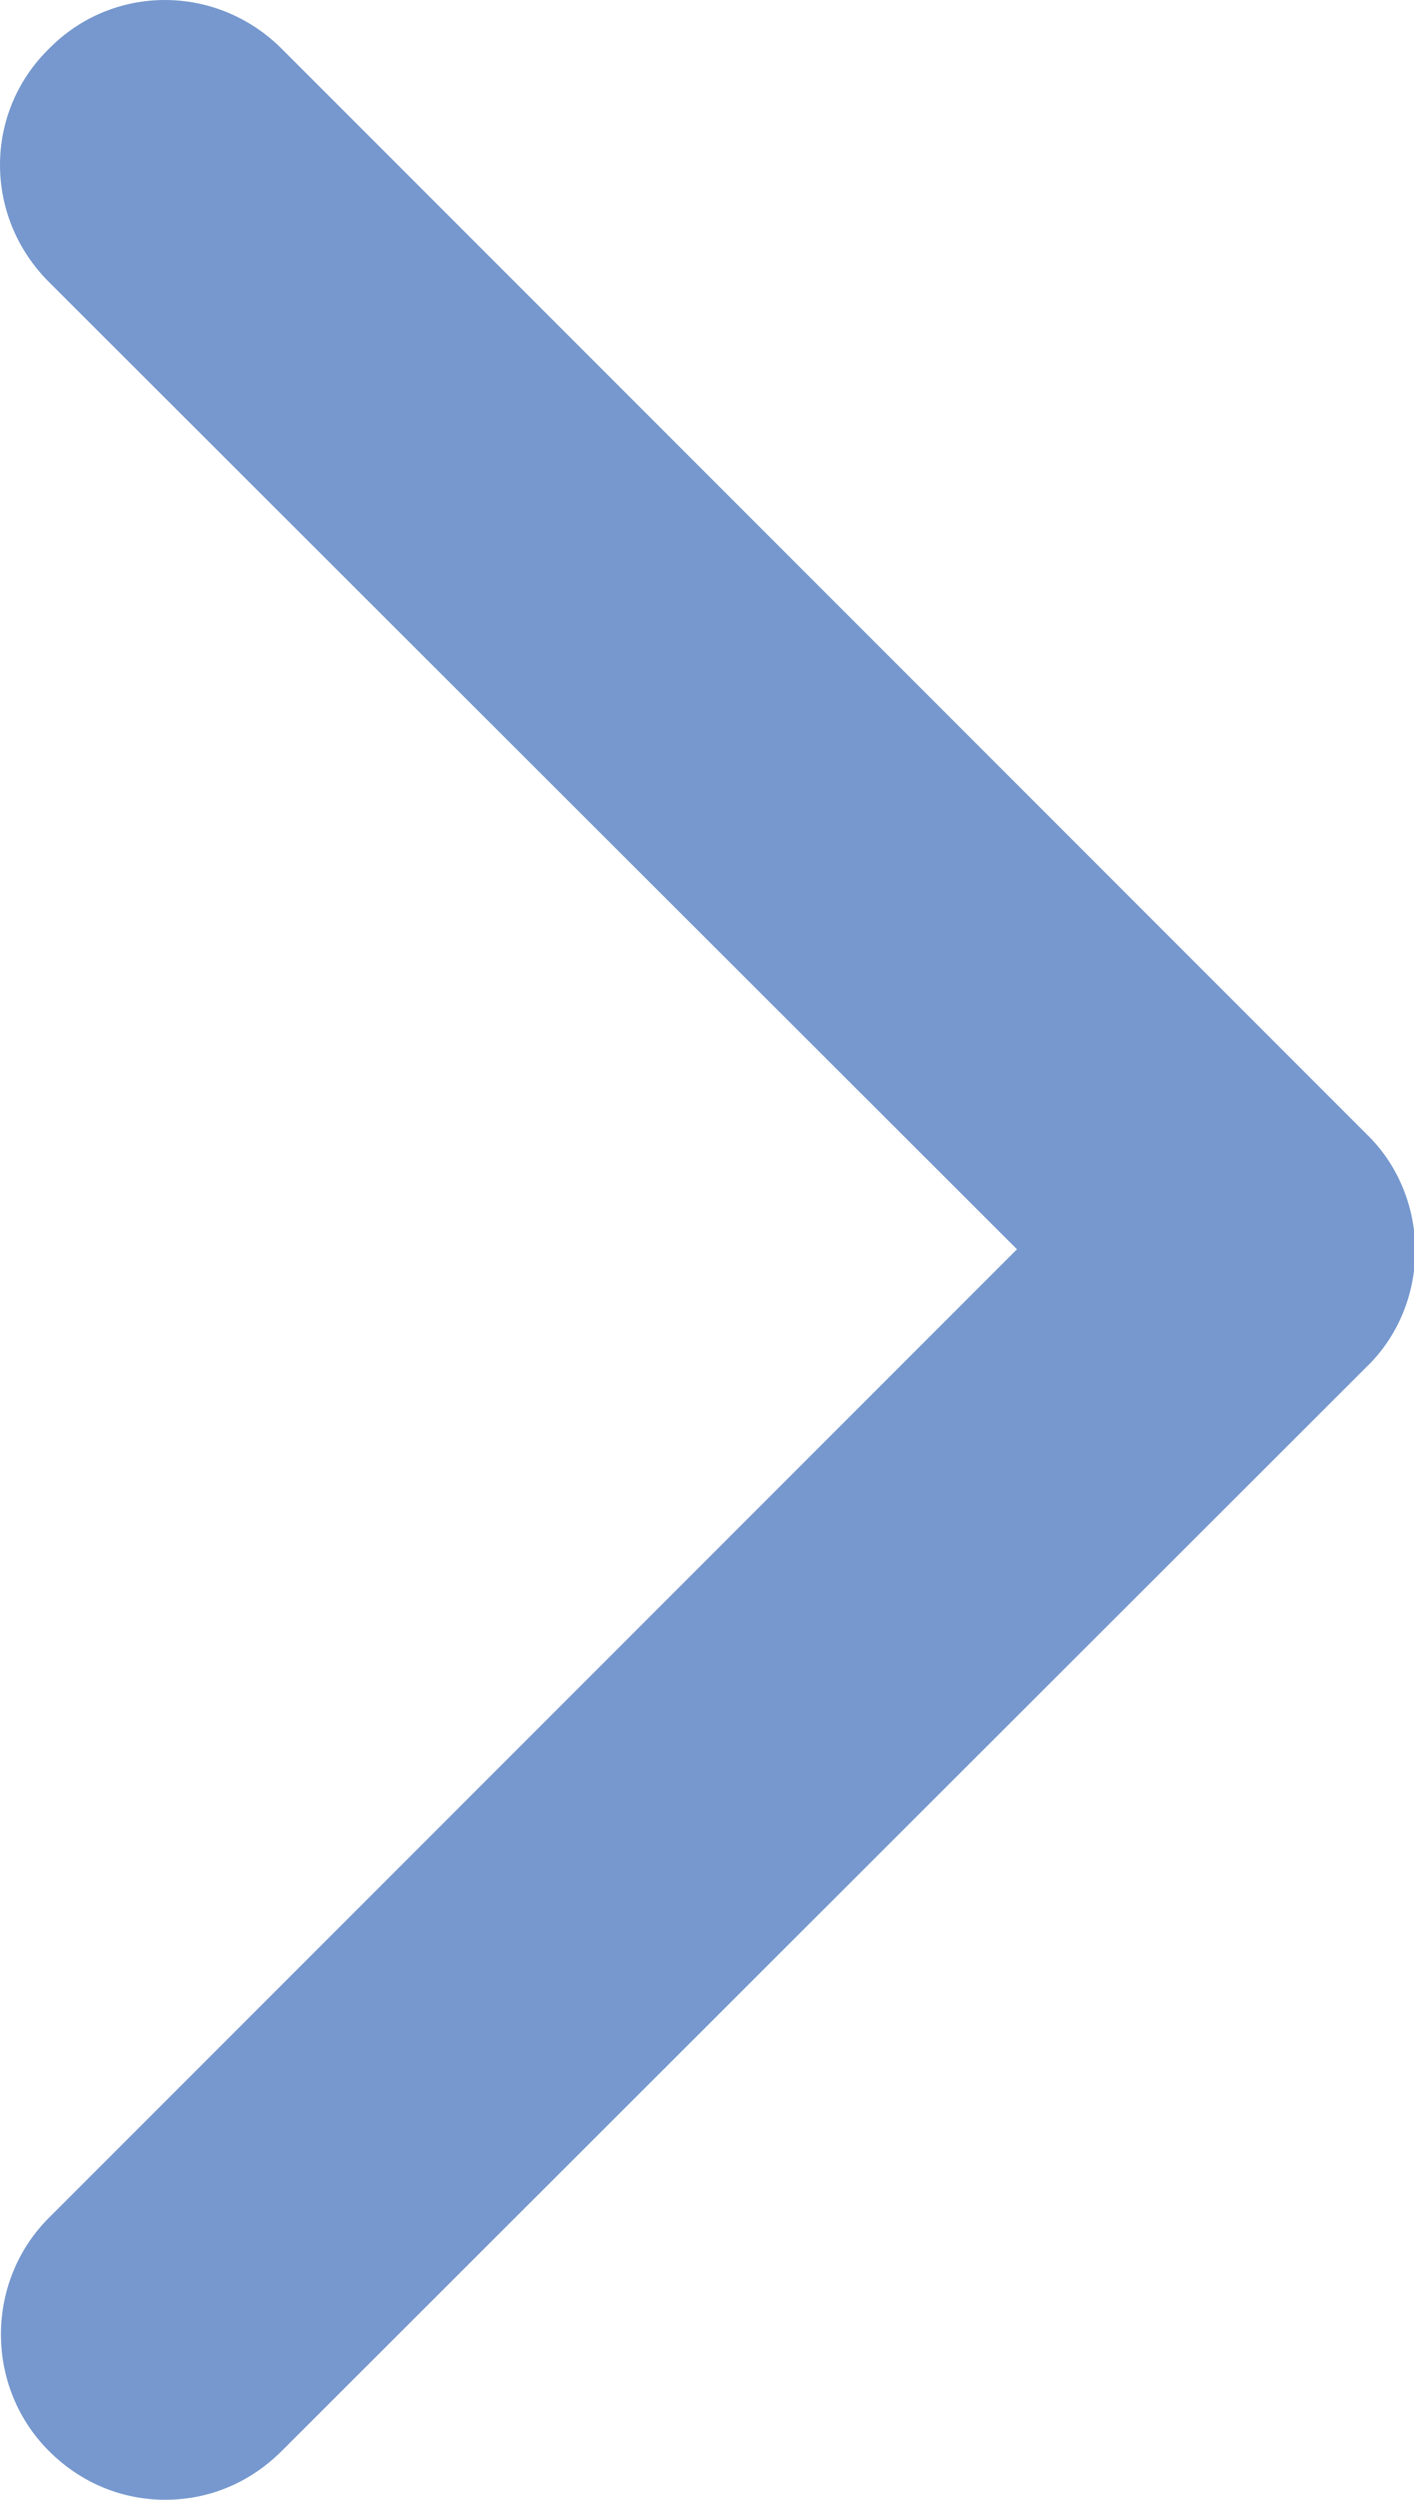
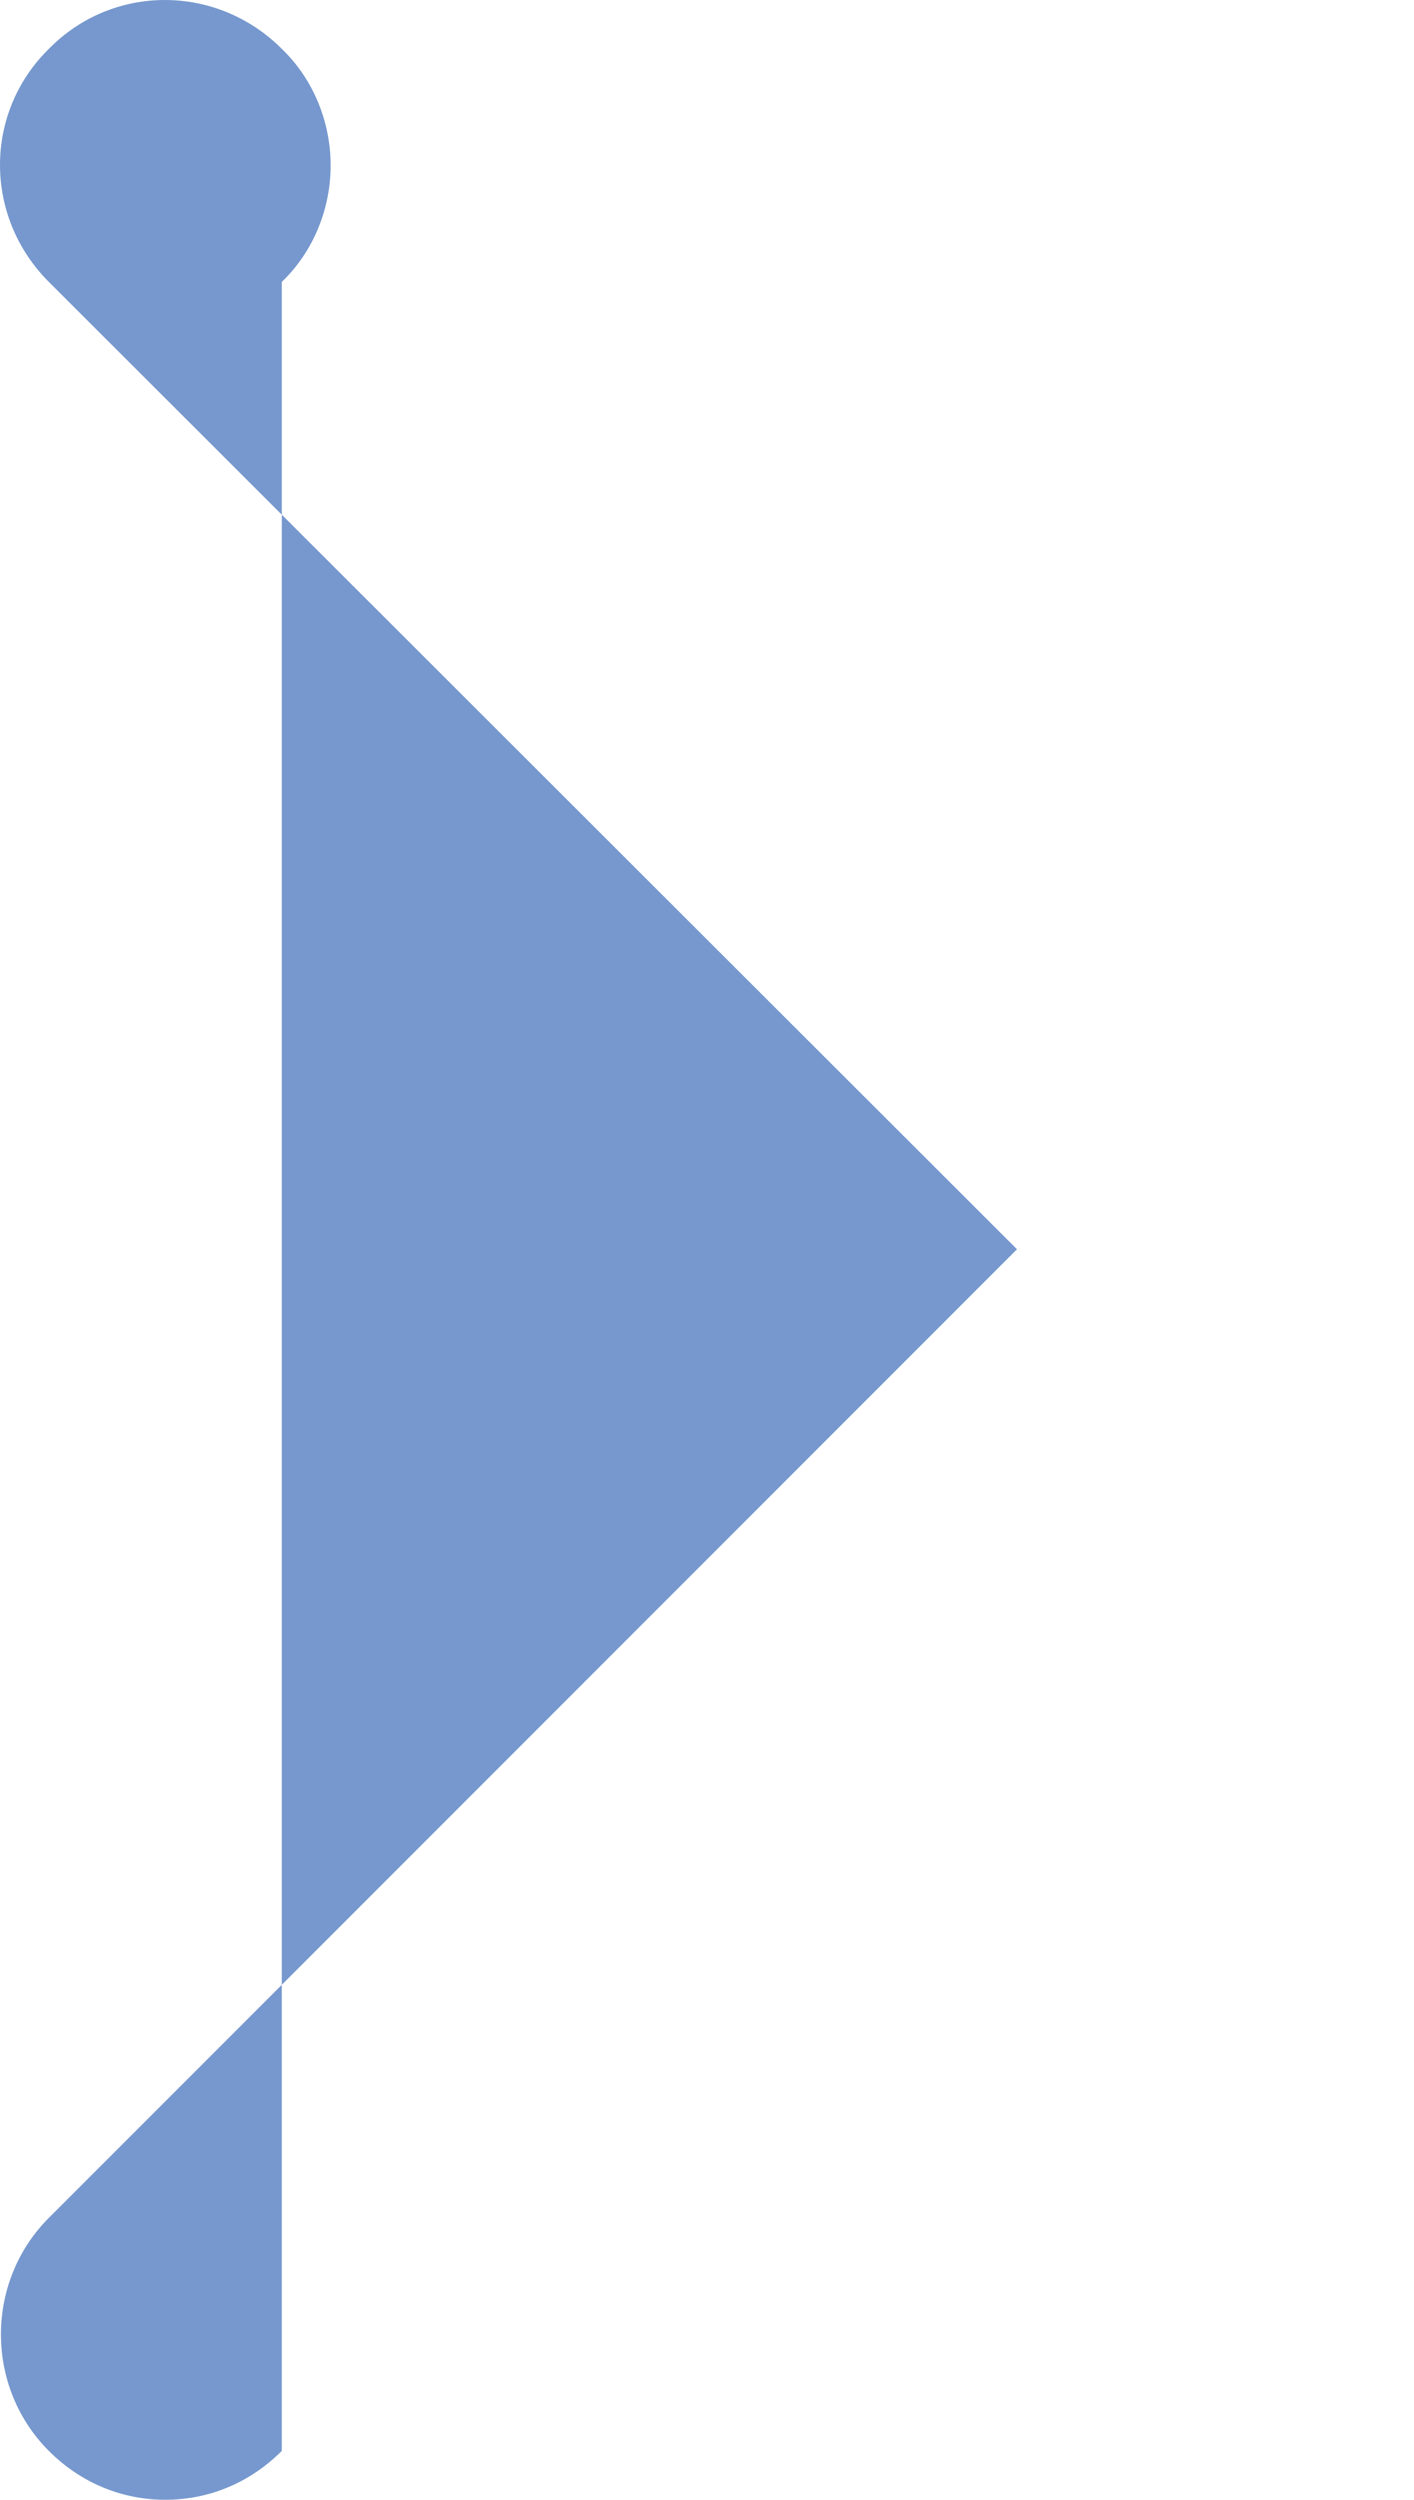
<svg xmlns="http://www.w3.org/2000/svg" id="_レイヤー_2" viewBox="0 0 11.29 19.95">
  <defs>
    <style>.cls-1{fill:#7698ce;}</style>
  </defs>
  <g id="_レイヤー_1-2">
-     <path class="cls-1" d="M.39,19.56c-.51-.51-.51-1.35,0-1.86H.39l7.73-7.73L.39,2.25H.39C-.13,1.73-.13.9.39.39H.39C.9-.13,1.73-.13,2.25.39h0l8.66,8.66c.25.24.39.58.39.93h0c0,.35-.14.69-.39.93h0L2.25,19.56c-.26.26-.59.39-.93.39h0c-.34,0-.67-.13-.93-.39H.39Z" />
+     <path class="cls-1" d="M.39,19.56c-.51-.51-.51-1.35,0-1.86H.39l7.73-7.73L.39,2.25H.39C-.13,1.73-.13.9.39.39H.39C.9-.13,1.73-.13,2.25.39h0c.25.24.39.58.39.93h0c0,.35-.14.69-.39.93h0L2.25,19.56c-.26.26-.59.39-.93.39h0c-.34,0-.67-.13-.93-.39H.39Z" />
  </g>
</svg>